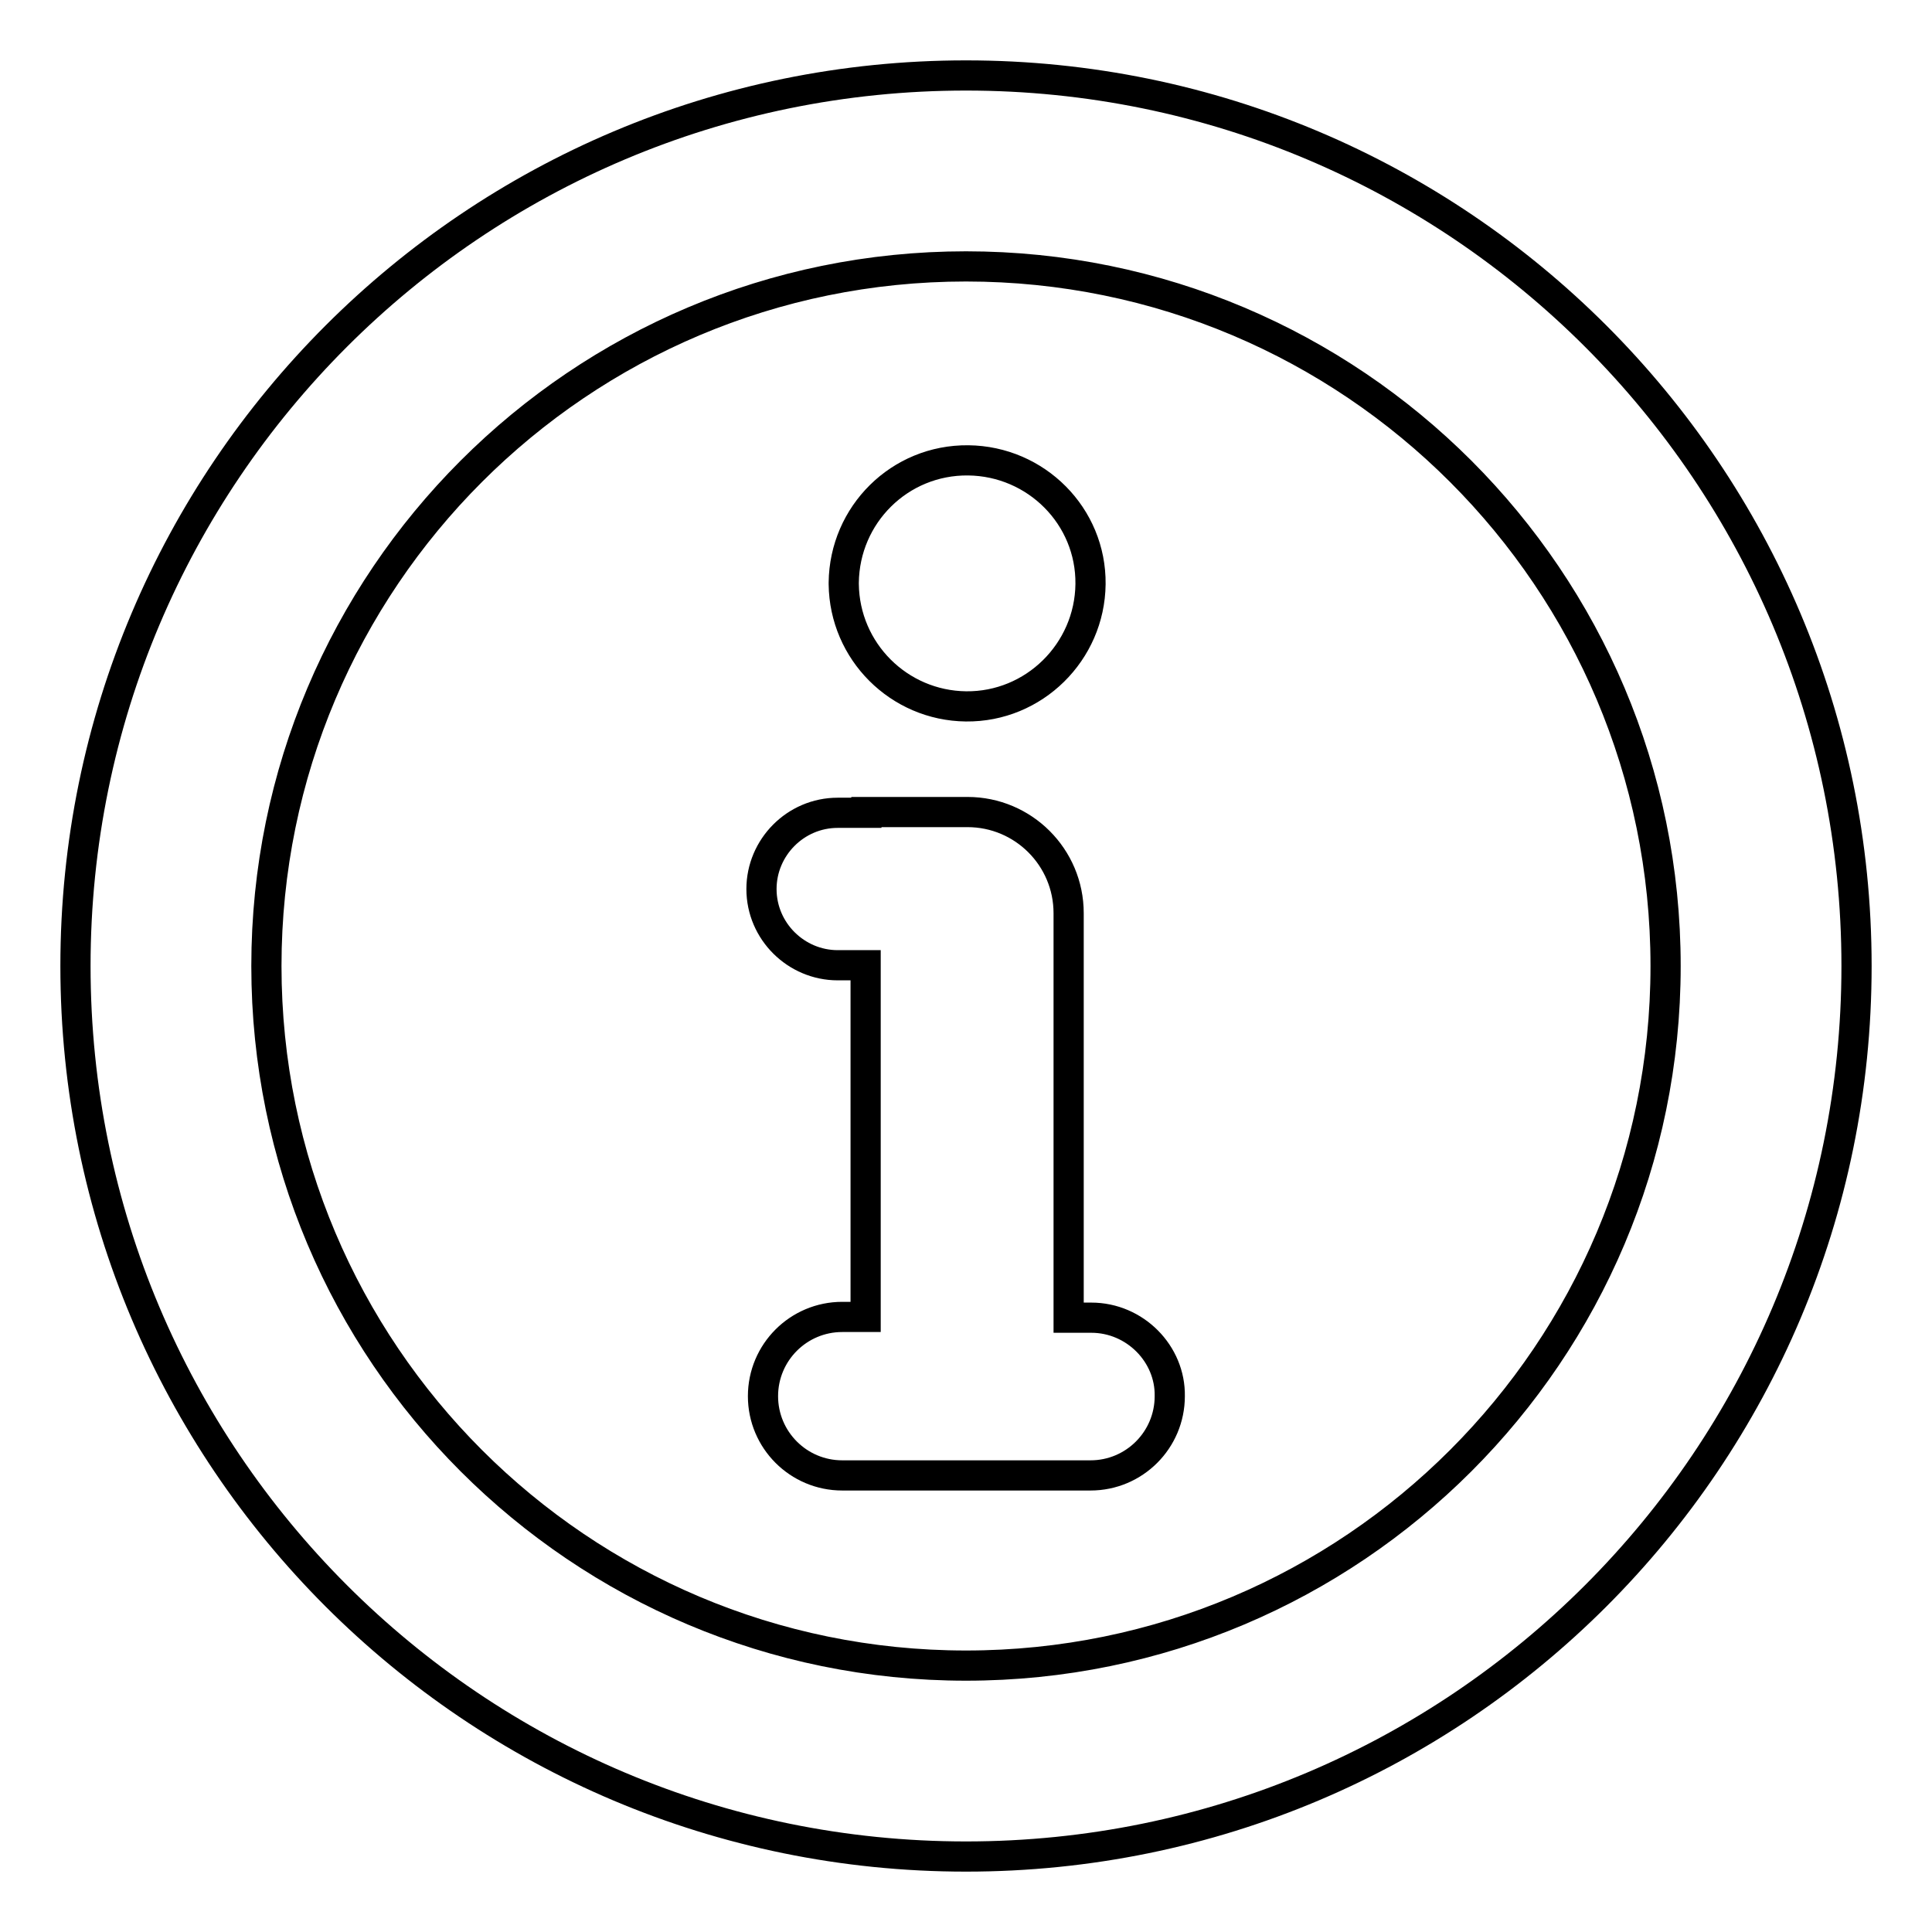
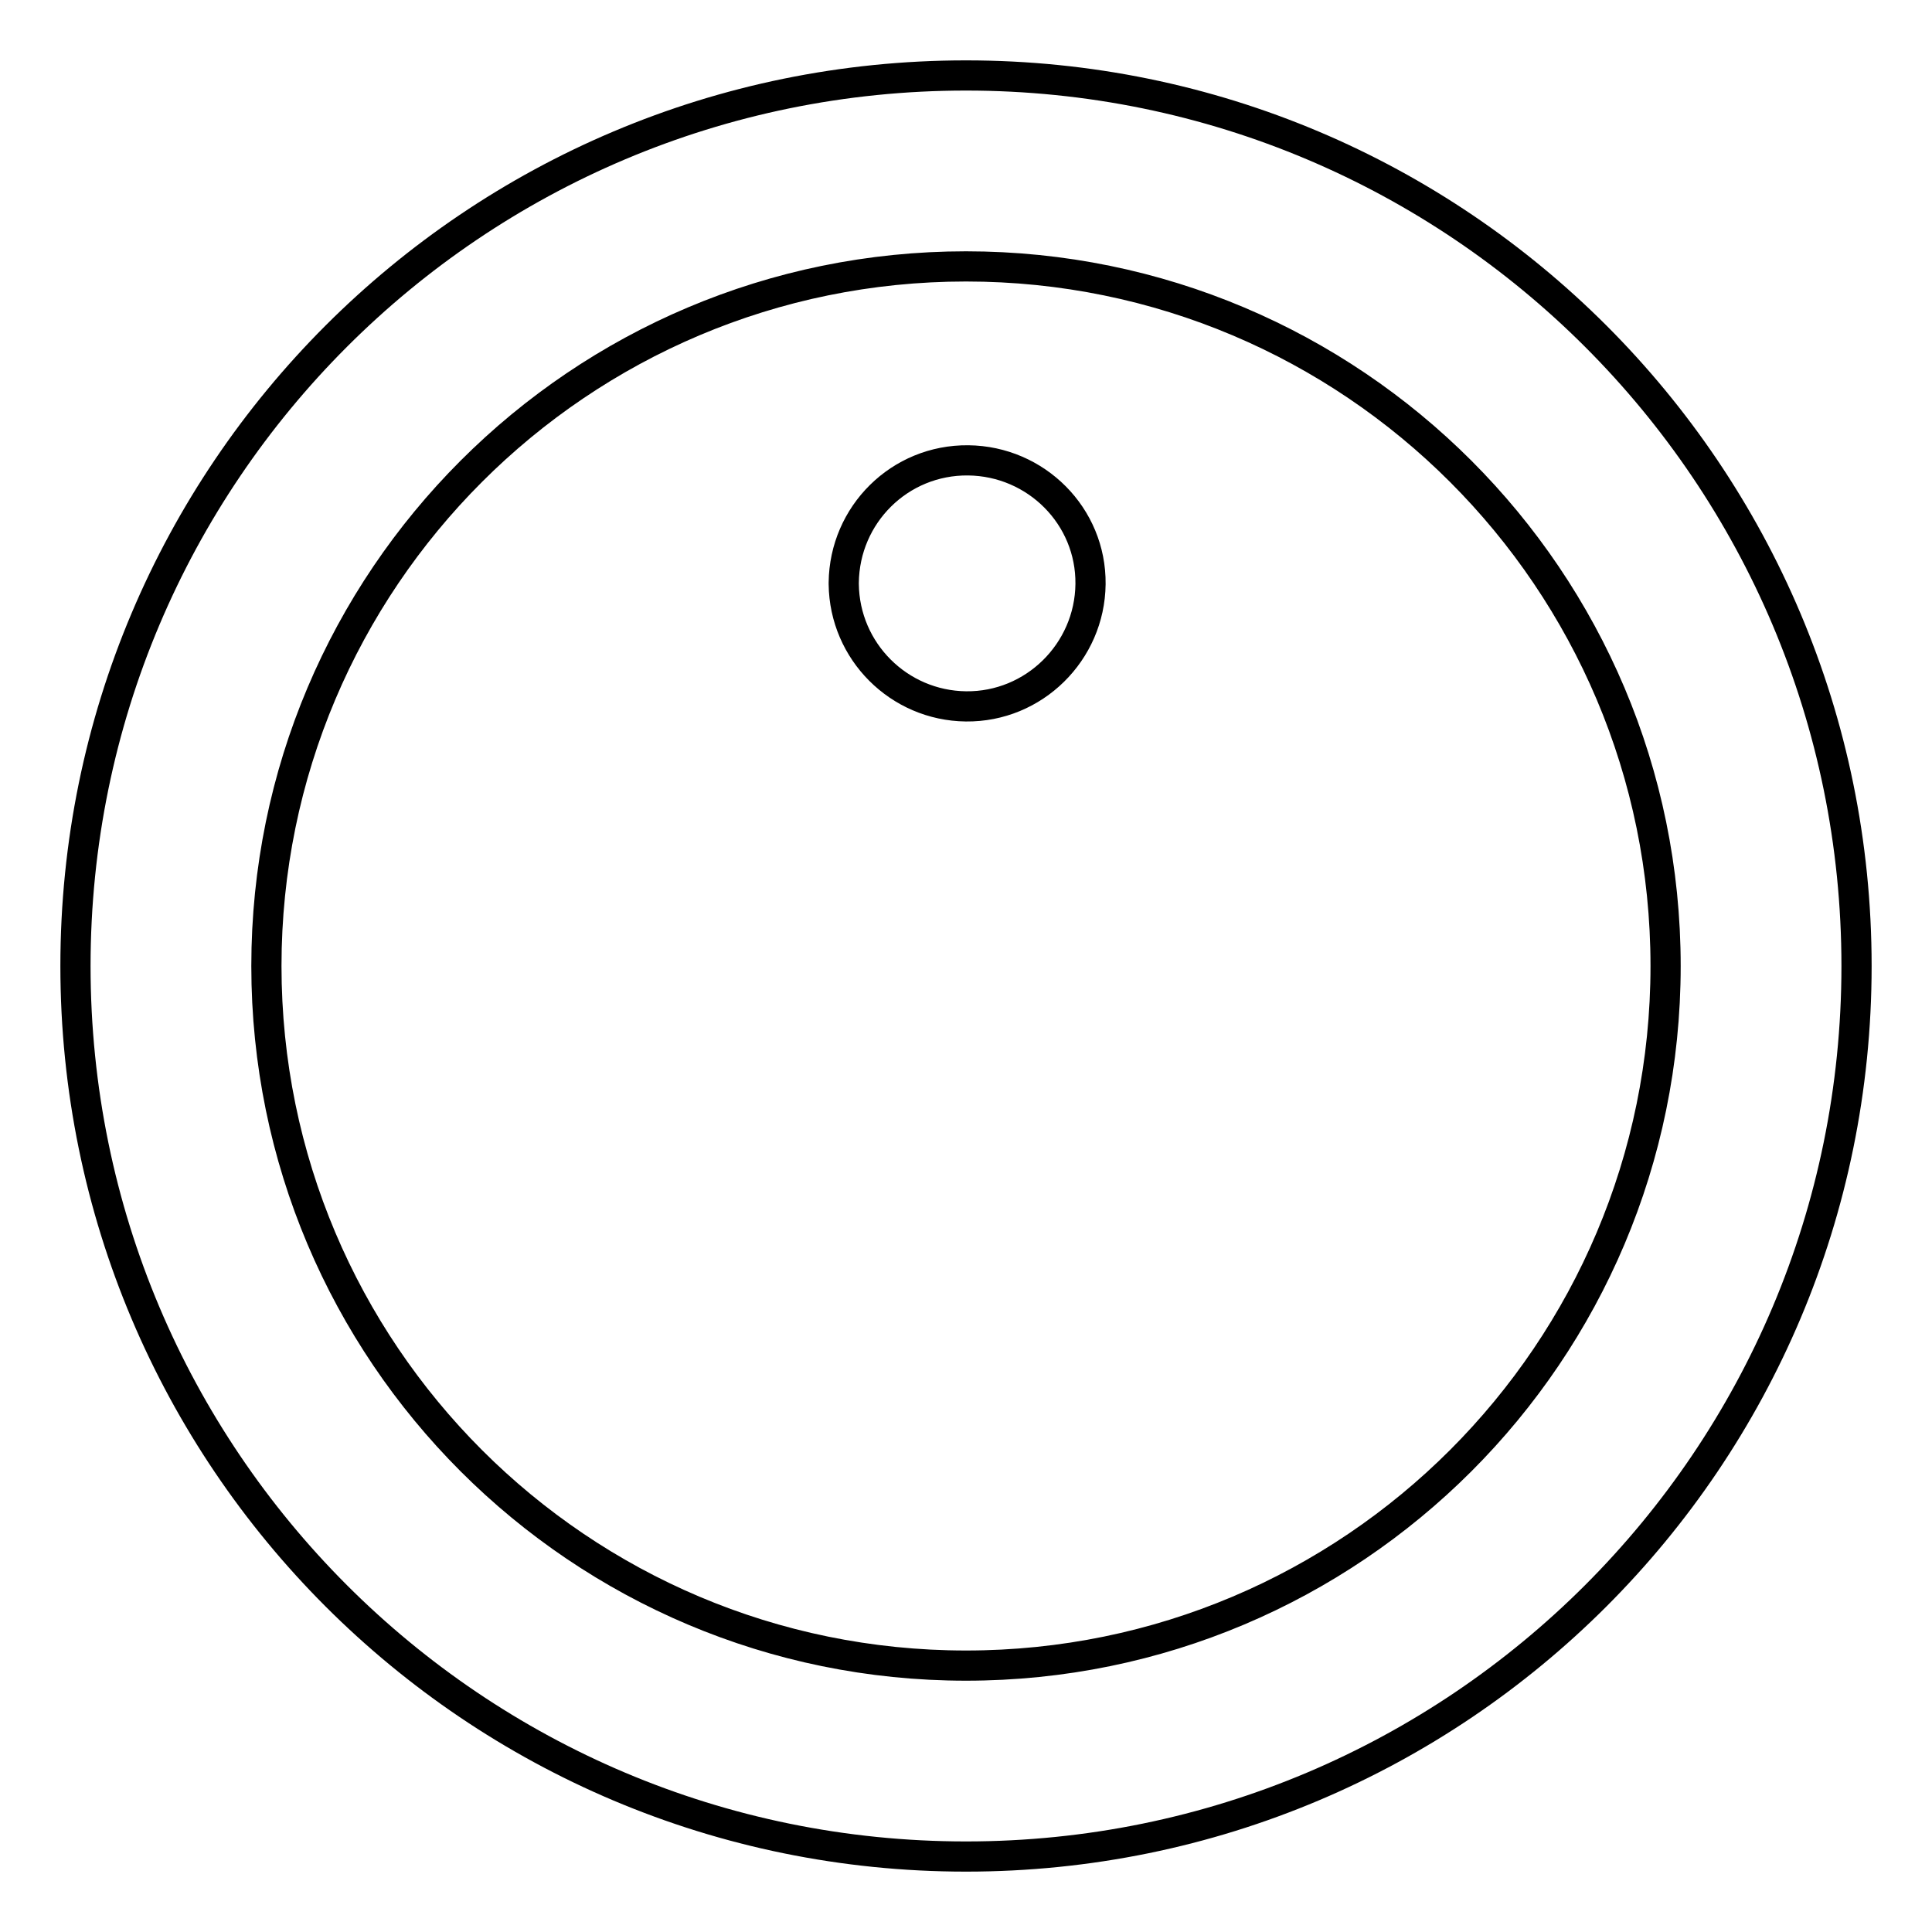
<svg xmlns="http://www.w3.org/2000/svg" version="1.1" x="0px" y="0px" viewBox="0 0 256 256" enable-background="new 0 0 256 256" xml:space="preserve">
  <g>
    <g>
-       <path stroke-width="4" fill-opacity="0" stroke="#000000" d="M144.6,174.6h-3v-53.6c0-7.4-6-13.4-13.4-13.4h-13.4v0.1H111c-5.6,0-10.1,4.6-10.1,10.1c0,5.6,4.6,10.1,10.1,10.1h3.7v46.6h-3.1c-5.8,0-10.5,4.7-10.5,10.5c0,5.8,4.7,10.5,10.5,10.5h32.9c5.8,0,10.5-4.7,10.5-10.5C155.1,179.4,150.4,174.6,144.6,174.6z" />
      <path stroke-width="4" fill-opacity="0" stroke="#000000" d="M111.8,77.2c0.1-9,7.4-16.3,16.5-16.2c9,0.1,16.3,7.4,16.2,16.4S137,93.7,128,93.6c-8.9-0.1-16.1-7.3-16.2-16.2V77.2z" />
      <path stroke-width="4" fill-opacity="0" stroke="#000000" d="M128,10C62.8,10,10,62.8,10,128c0,65.2,52.8,118,118,118c65.2,0,118-52.8,118-118C246,62.8,193.2,10,128,10z M128,220.7c-51.2,0-92.7-41.5-92.7-92.7c0-51.2,41.5-92.7,92.7-92.7c51.2,0,92.7,41.5,92.7,92.7C220.7,179.2,179.2,220.7,128,220.7z" />
    </g>
  </g>
</svg>